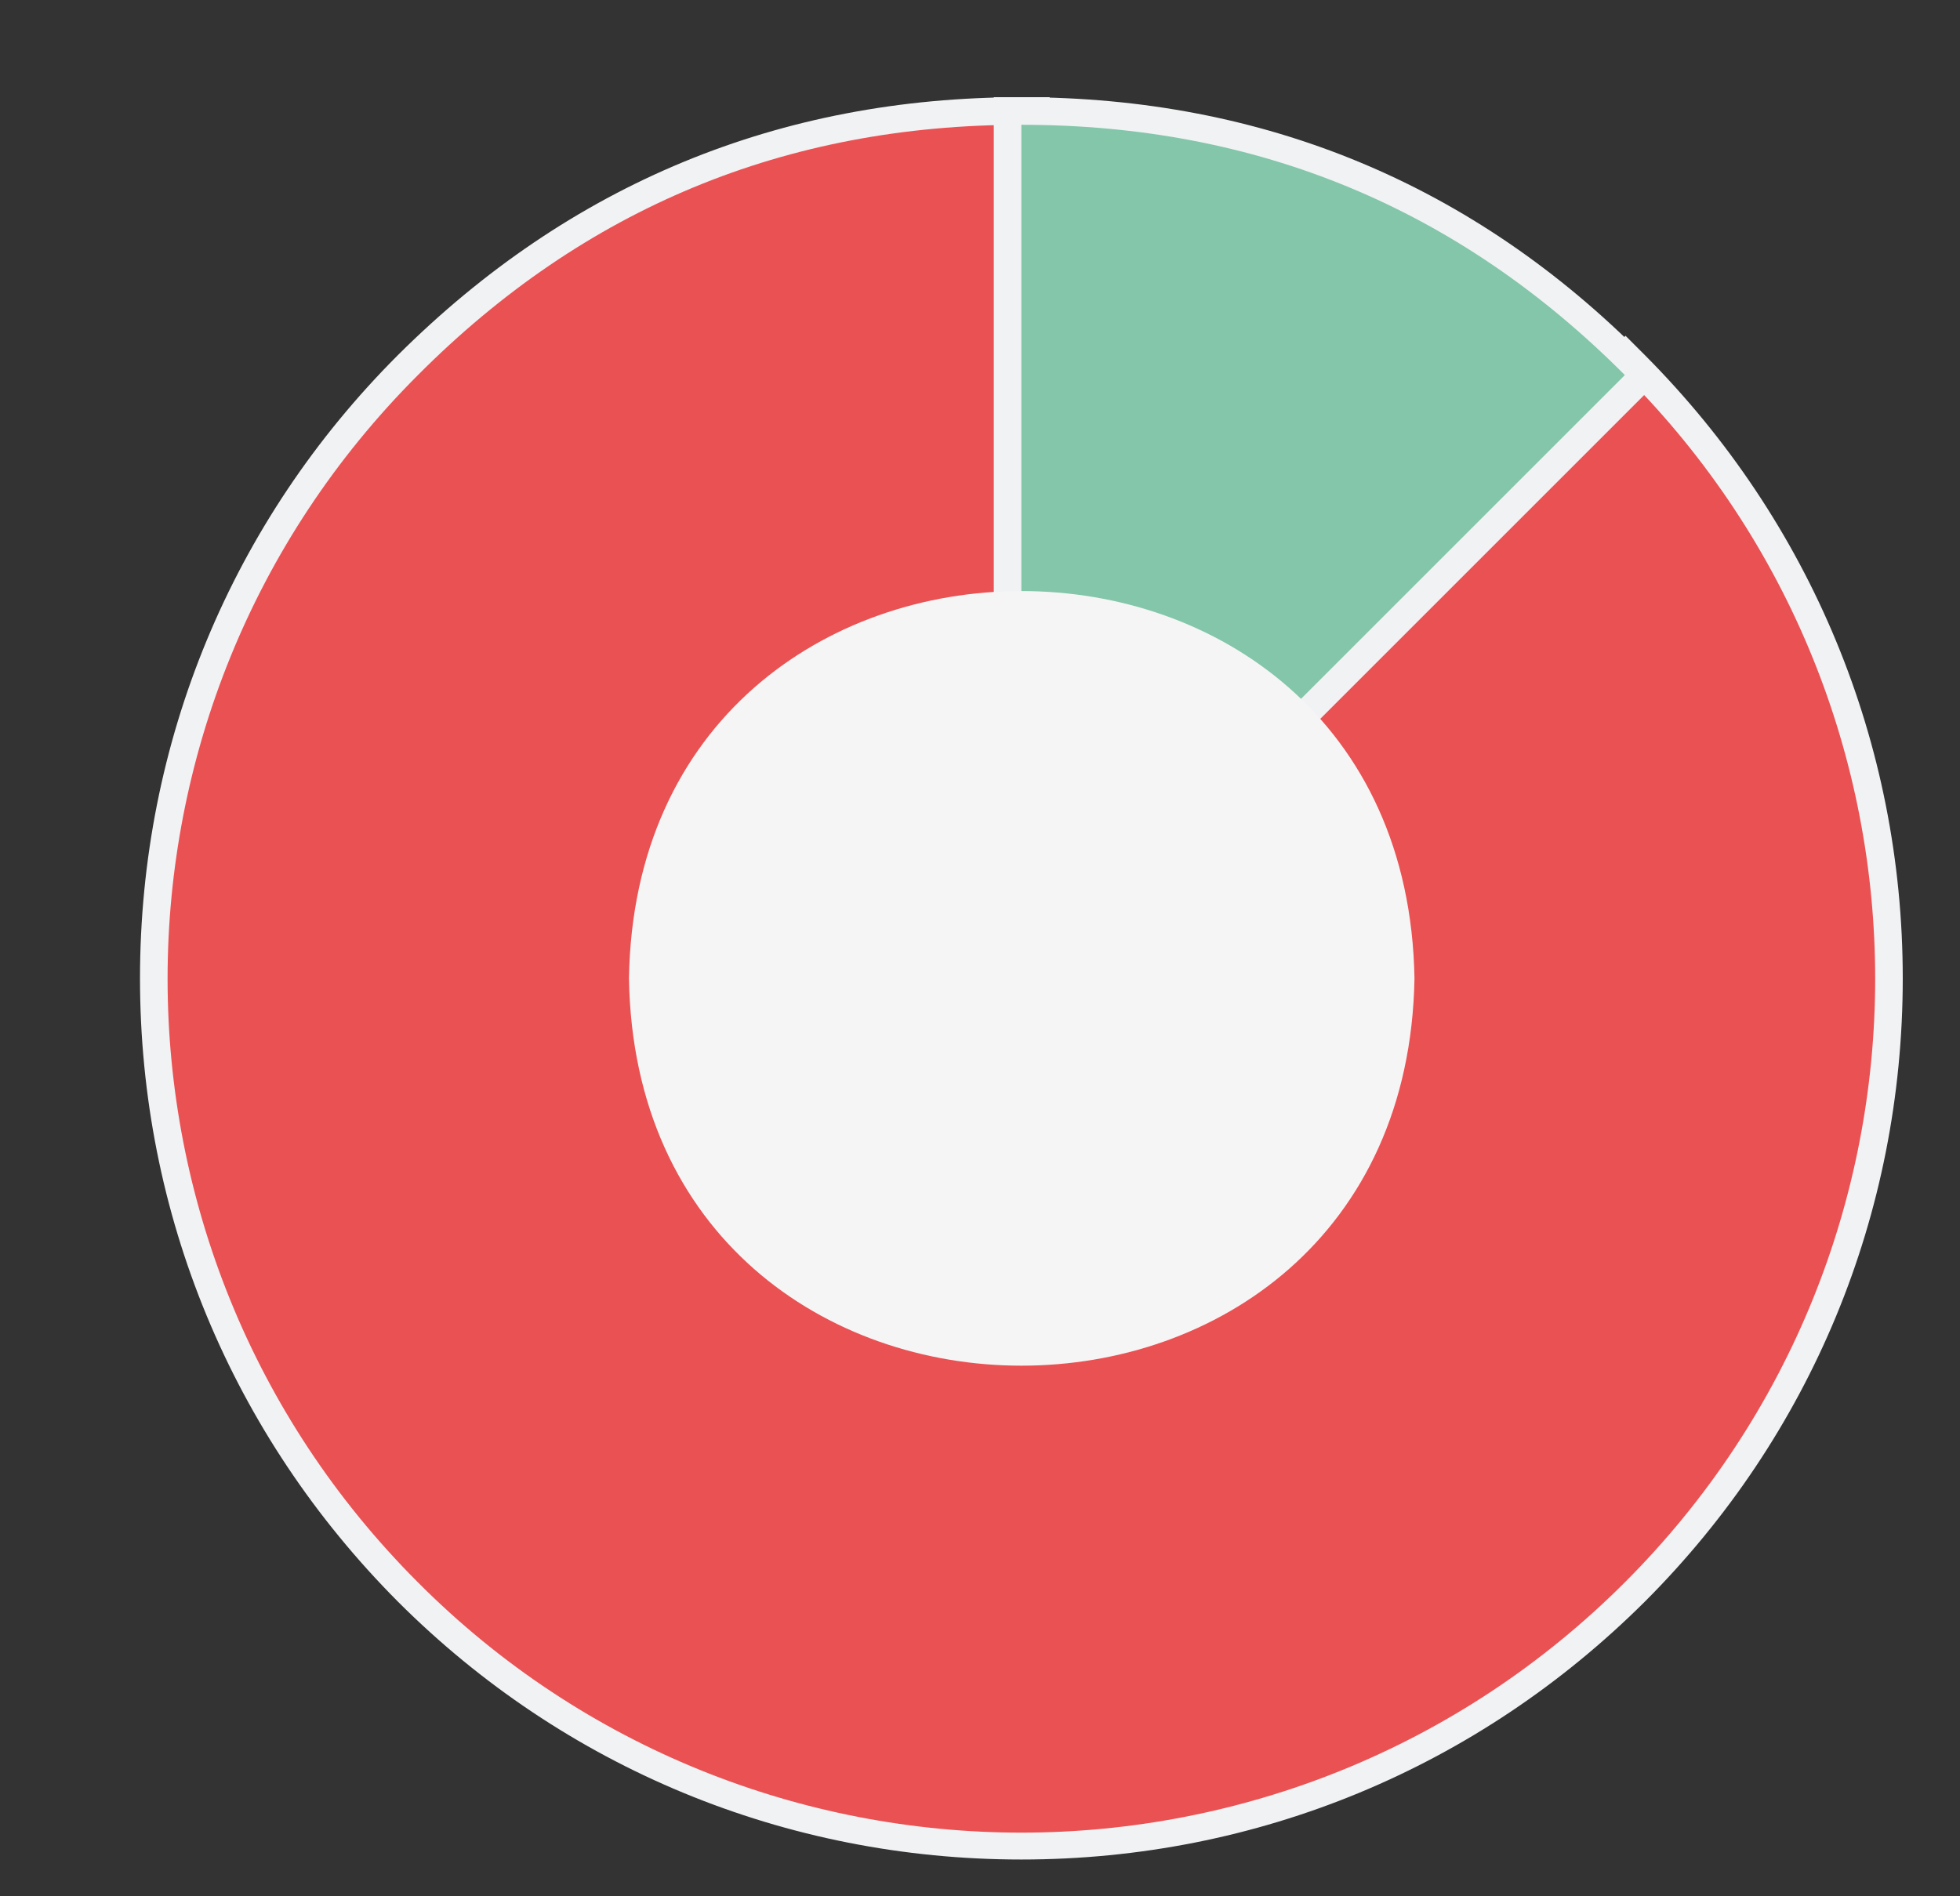
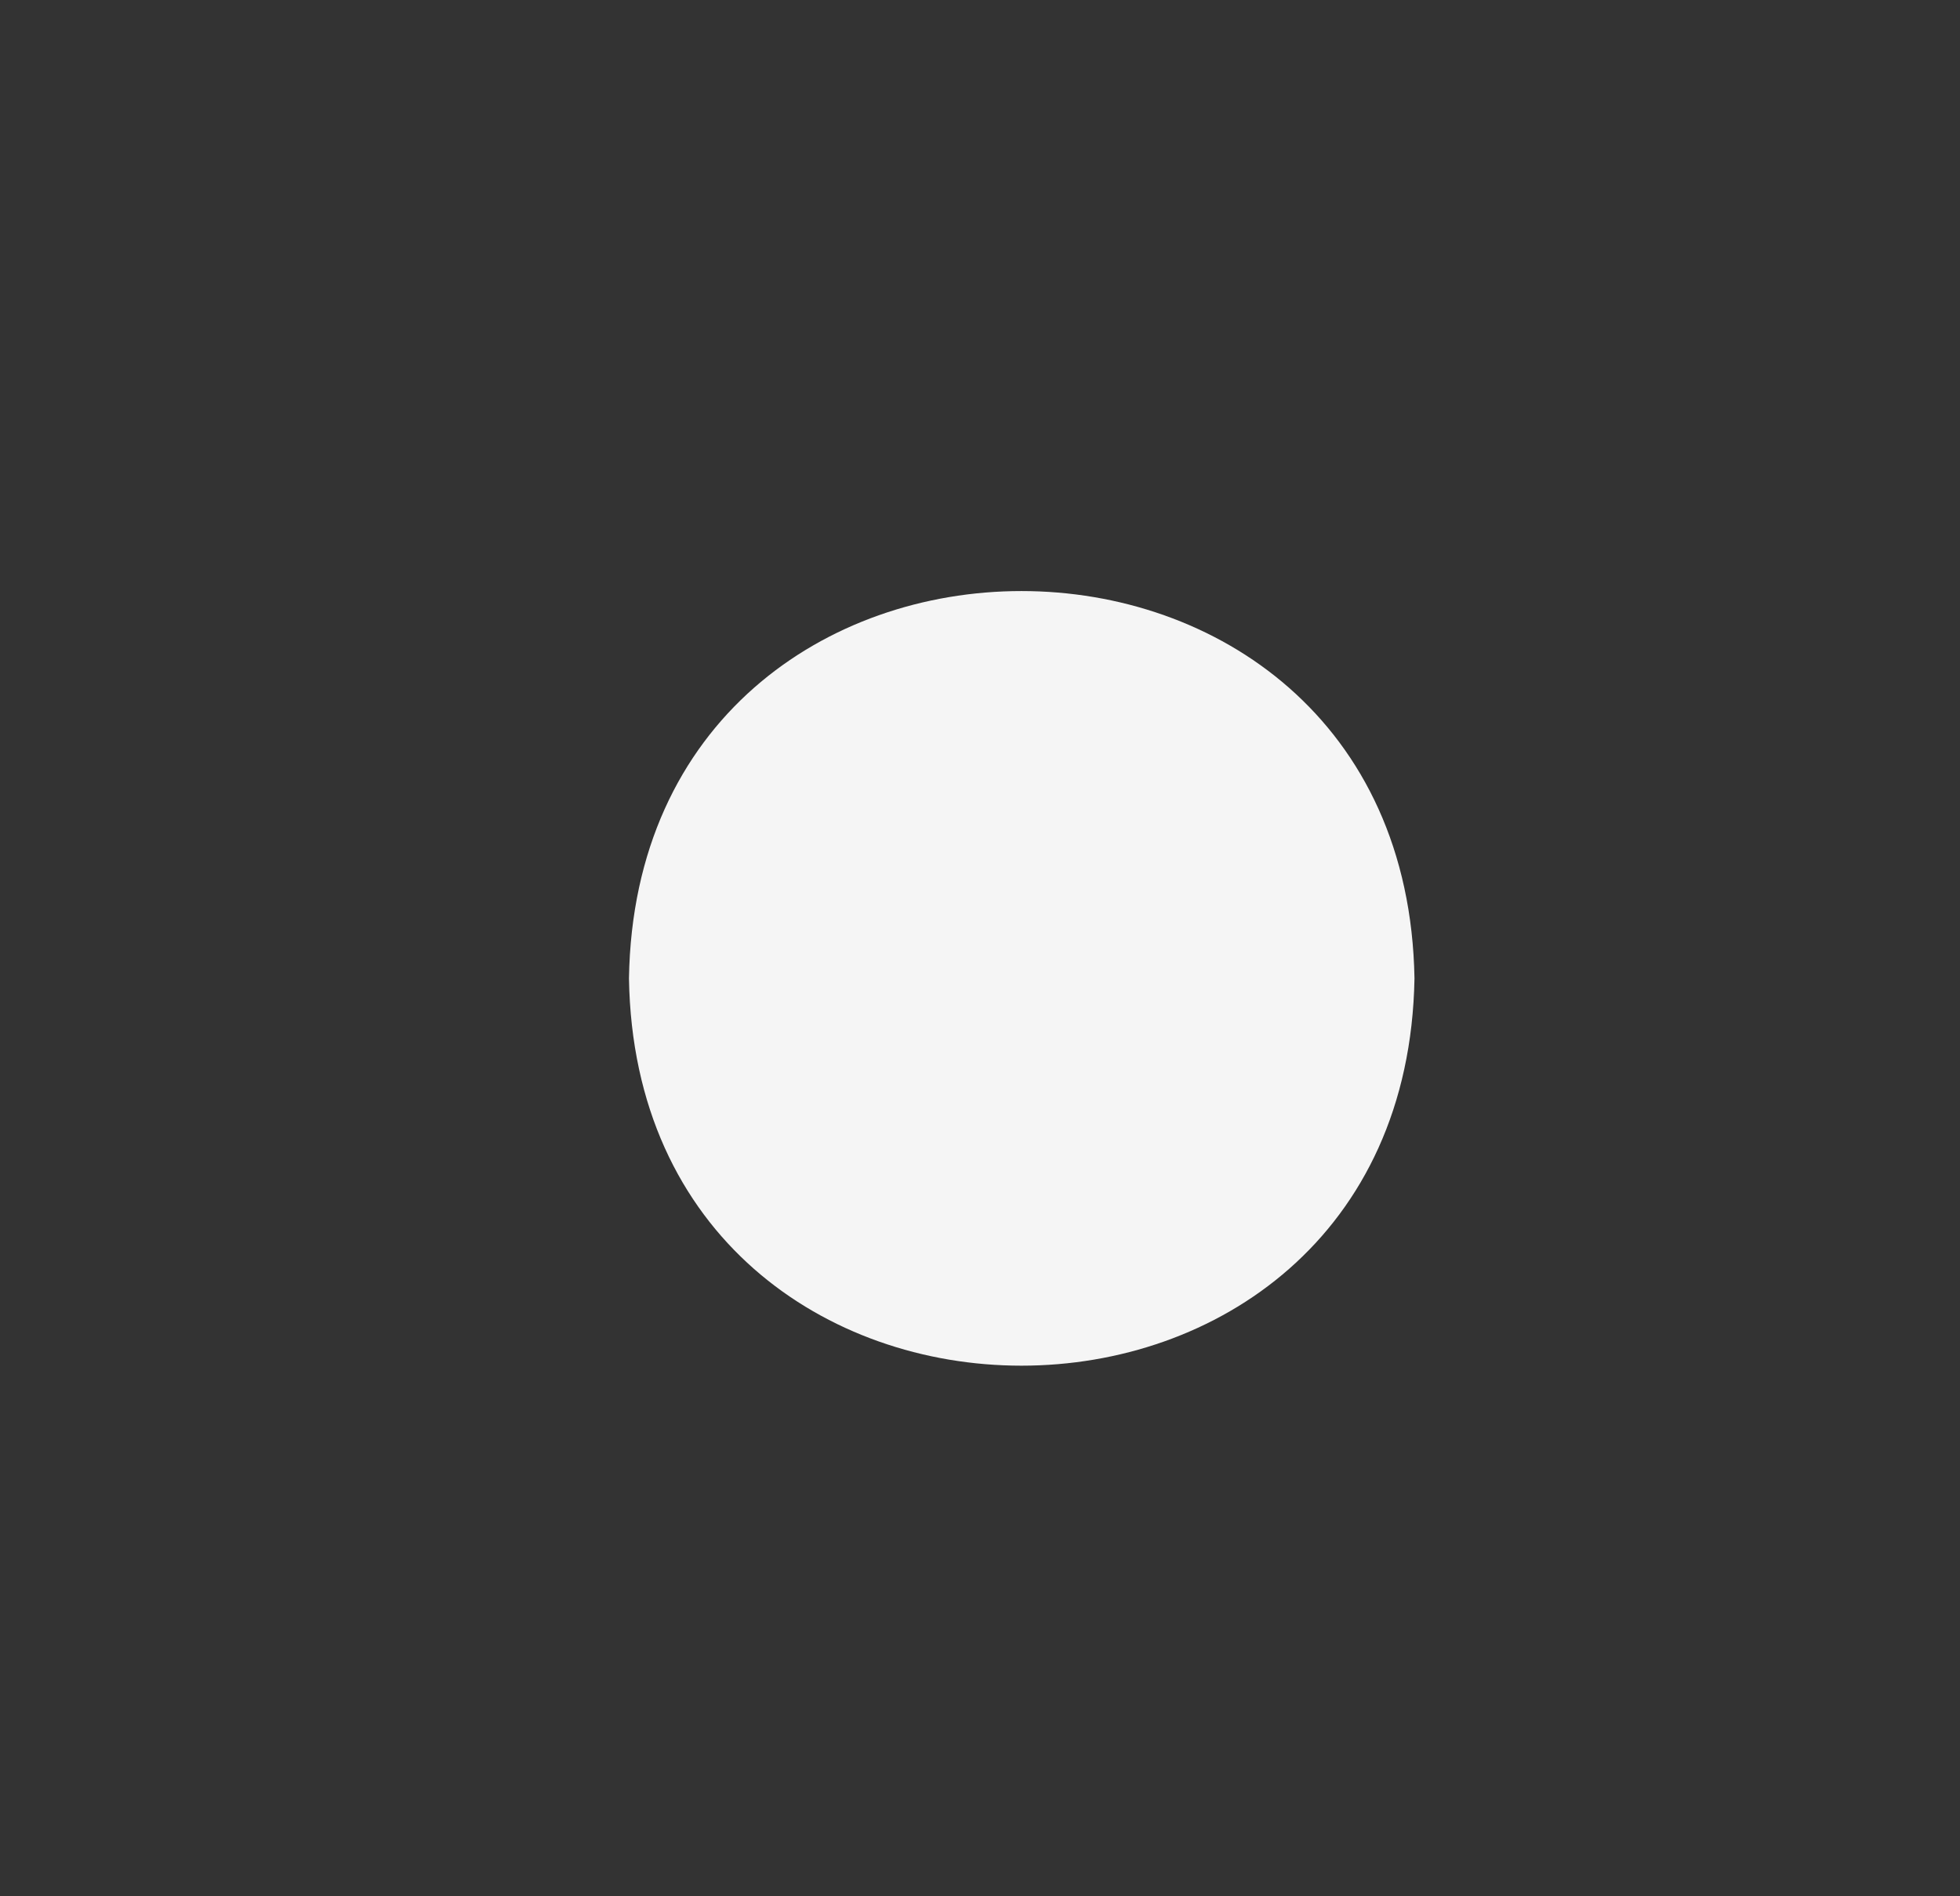
<svg xmlns="http://www.w3.org/2000/svg" version="1.1" x="0px" y="0px" viewBox="0 0 284.2 275" style="enable-background:new 0 0 284.2 275;" xml:space="preserve">
  <rect x="0" y="0" width="284.2" height="275" fill="#333333" stroke="none" />
  <style type="text/css">
	.st0{fill:#808080;stroke:#000000;stroke-width:0.5;stroke-miterlimit:10;}
	.st1{fill:#DFDFDF;stroke:#000000;stroke-width:0.5;stroke-miterlimit:10;}
	.st2{stroke:#000000;stroke-width:0.5;stroke-miterlimit:10;}
	.st3{fill:#EA5153;}
	.st4{fill:#F0F2F4;}
	.st5{fill:#83C6A9;}
	.st6{fill:#F5F5F5;}
</style>
  <g id="Layer_1">
    <g id="Layer_2">
      <g id="Layer_3">
		</g>
    </g>
  </g>
  <g id="Layer_4">
</g>
  <g id="Layer_5">
    <g>
      <g>
        <g>
-           <path class="st3" d="M148.1,267.7c-33.6,0-65.2-13.1-89-36.8c-49.1-49.1-49.1-128.9,0-177.9c24.5-24.5,54.4-36.8,89-36.8h2v121      l85.5-85.5l1.4,1.4c49.1,49.1,49.1,128.9,0,177.9C213.3,254.6,181.7,267.7,148.1,267.7z" />
-           <path class="st4" d="M148.1,18.1v123.8l87.5-87.5c48.4,48.4,48.4,126.7,0,175.1c-24.2,24.2-55.9,36.3-87.5,36.3      s-63.4-12.1-87.5-36.3c-48.4-48.4-48.4-126.7,0-175.1C84.7,30.2,113.9,18.1,148.1,18.1 M152.1,14.1h-4      c-35.1,0-65.5,12.6-90.4,37.4c-24.1,24.1-37.4,56.2-37.4,90.4c0,34.1,13.3,66.2,37.4,90.4c24.1,24.1,56.2,37.4,90.4,37.4      s66.2-13.3,90.4-37.4c24.1-24.1,37.4-56.2,37.4-90.4c0-34.1-13.3-66.2-37.4-90.4l-2.8-2.8l-2.8,2.8l-80.7,80.7V18.1V14.1      L152.1,14.1z" />
-         </g>
+           </g>
        <g>
-           <path class="st5" d="M146.1,16.1h2c34.6,0,64.5,12.4,89,36.8l1.4,1.4l-92.4,92.4V16.1z" />
-           <path class="st4" d="M148.1,18.1c34.2,0,63.4,12.1,87.5,36.3l-87.5,87.5V18.1 M148.1,14.1h-4v4v123.8v9.7l6.8-6.8l87.5-87.5      l2.8-2.8l-2.8-2.8C213.7,26.7,183.2,14.1,148.1,14.1L148.1,14.1z" />
-         </g>
+           </g>
      </g>
      <path class="st6" d="M205.1,141.9c-1.3,74.9-112.7,74.9-113.9,0C92.4,67,203.8,67,205.1,141.9z" />
    </g>
  </g>
  <g id="Layer_6">
</g>
</svg>